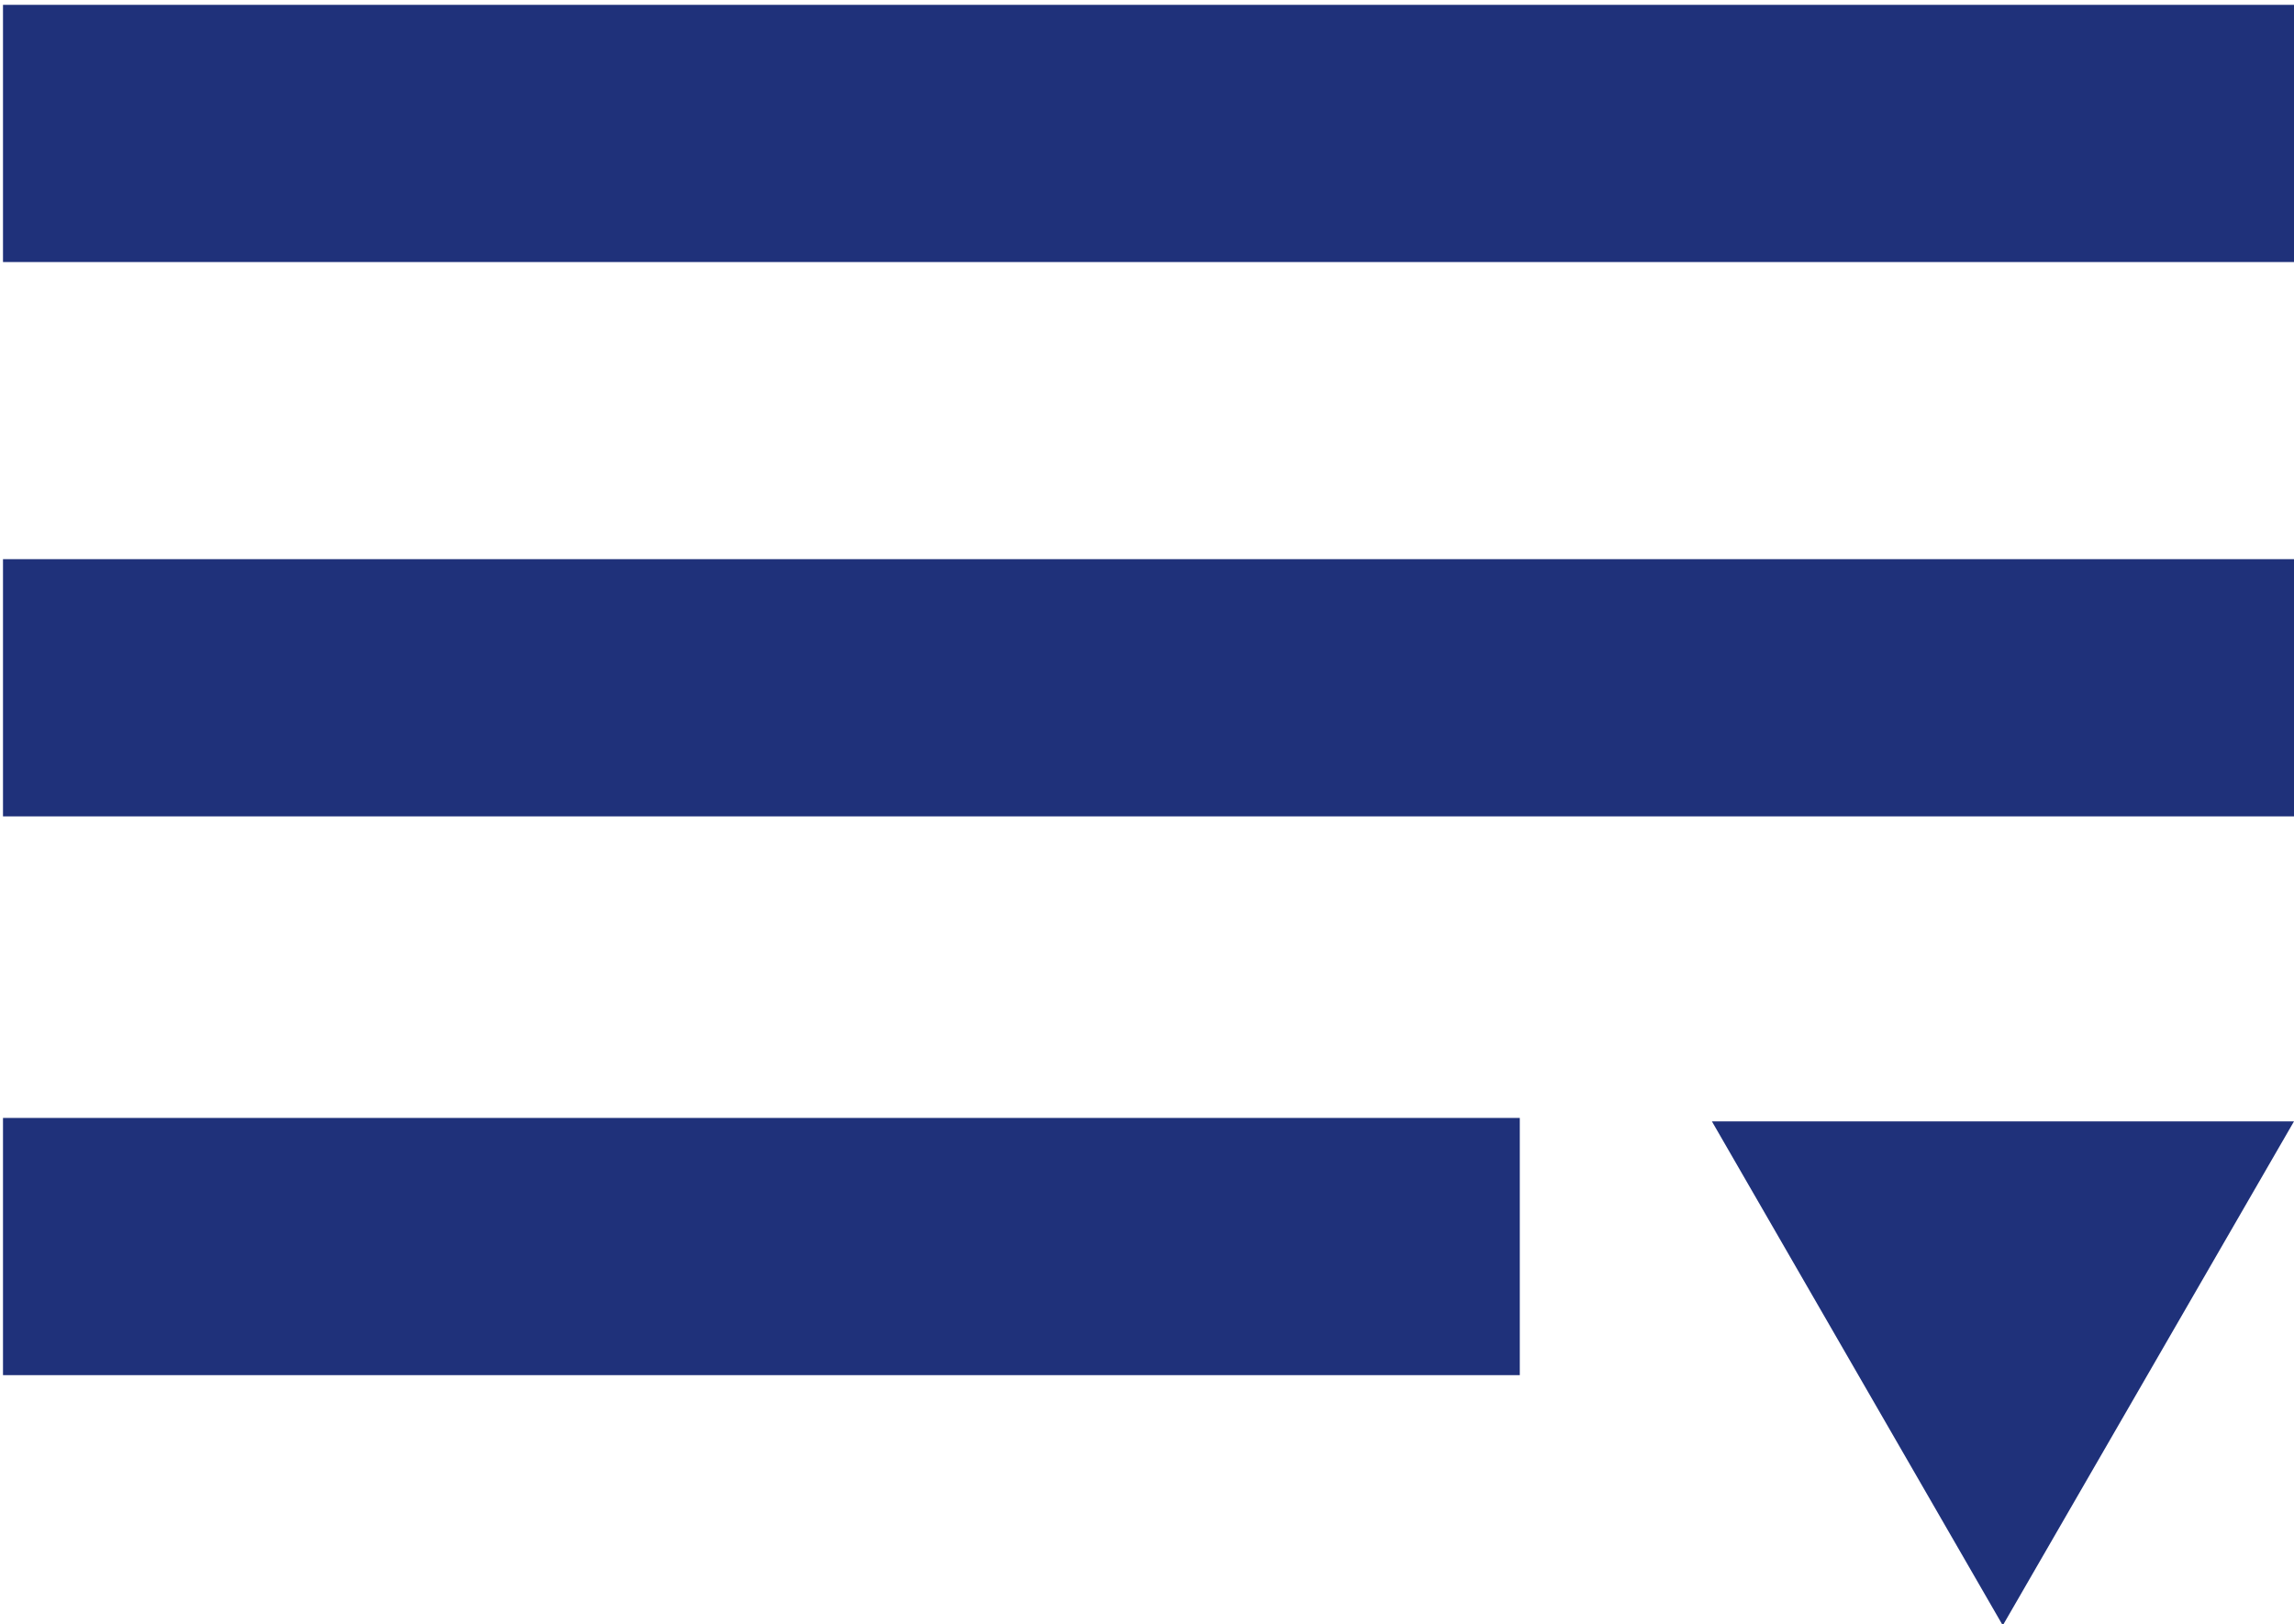
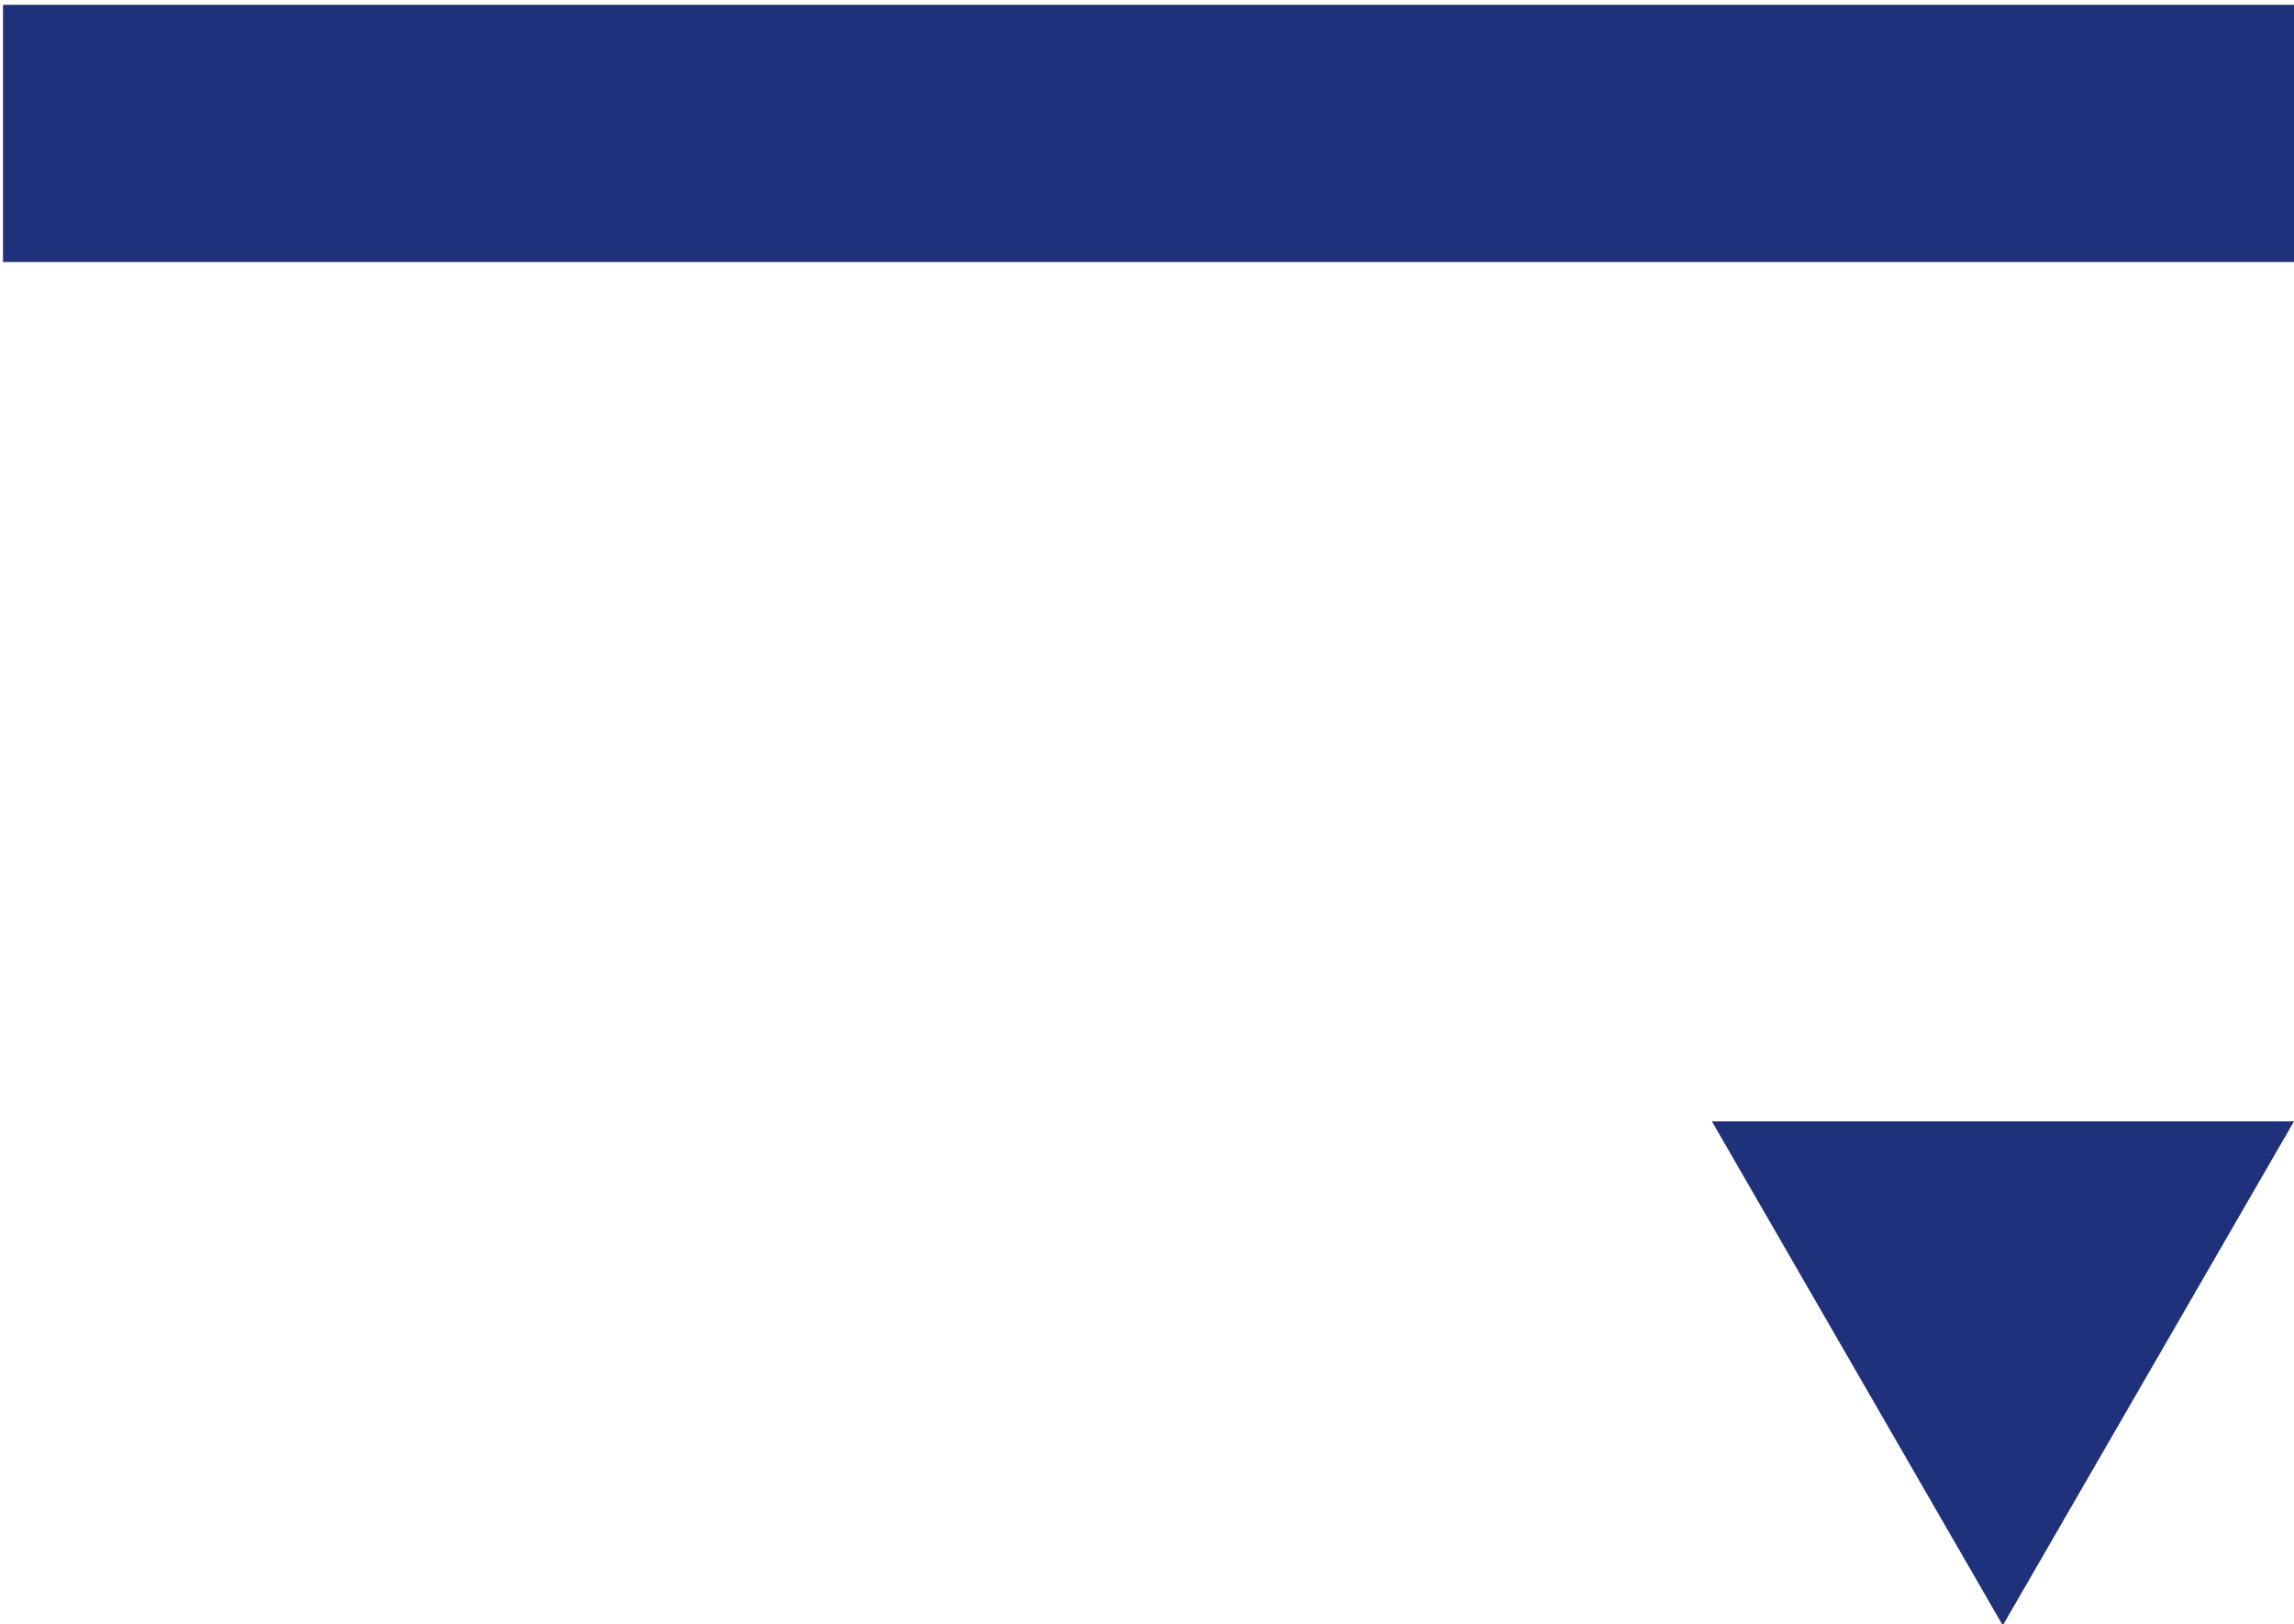
<svg xmlns="http://www.w3.org/2000/svg" version="1.1" id="Layer_1" x="0px" y="0px" width="517.241px" height="366.305px" viewBox="0 0 517.241 366.305" enable-background="new 0 0 517.241 366.305" xml:space="preserve">
-   <rect x="0.676" y="126.09" fill="#1f317a" width="517" height="58" />
-   <rect x="0.676" y="252.09" fill="#1f317a" width="342" height="58" />
  <rect x="0.676" y="1.09" fill="#1f317a" width="517" height="58" />
  <g>
    <path fill="#1f317a" d="M385.991,252.862h131.25l-65.663,113.664L385.991,252.862z" />
  </g>
</svg>